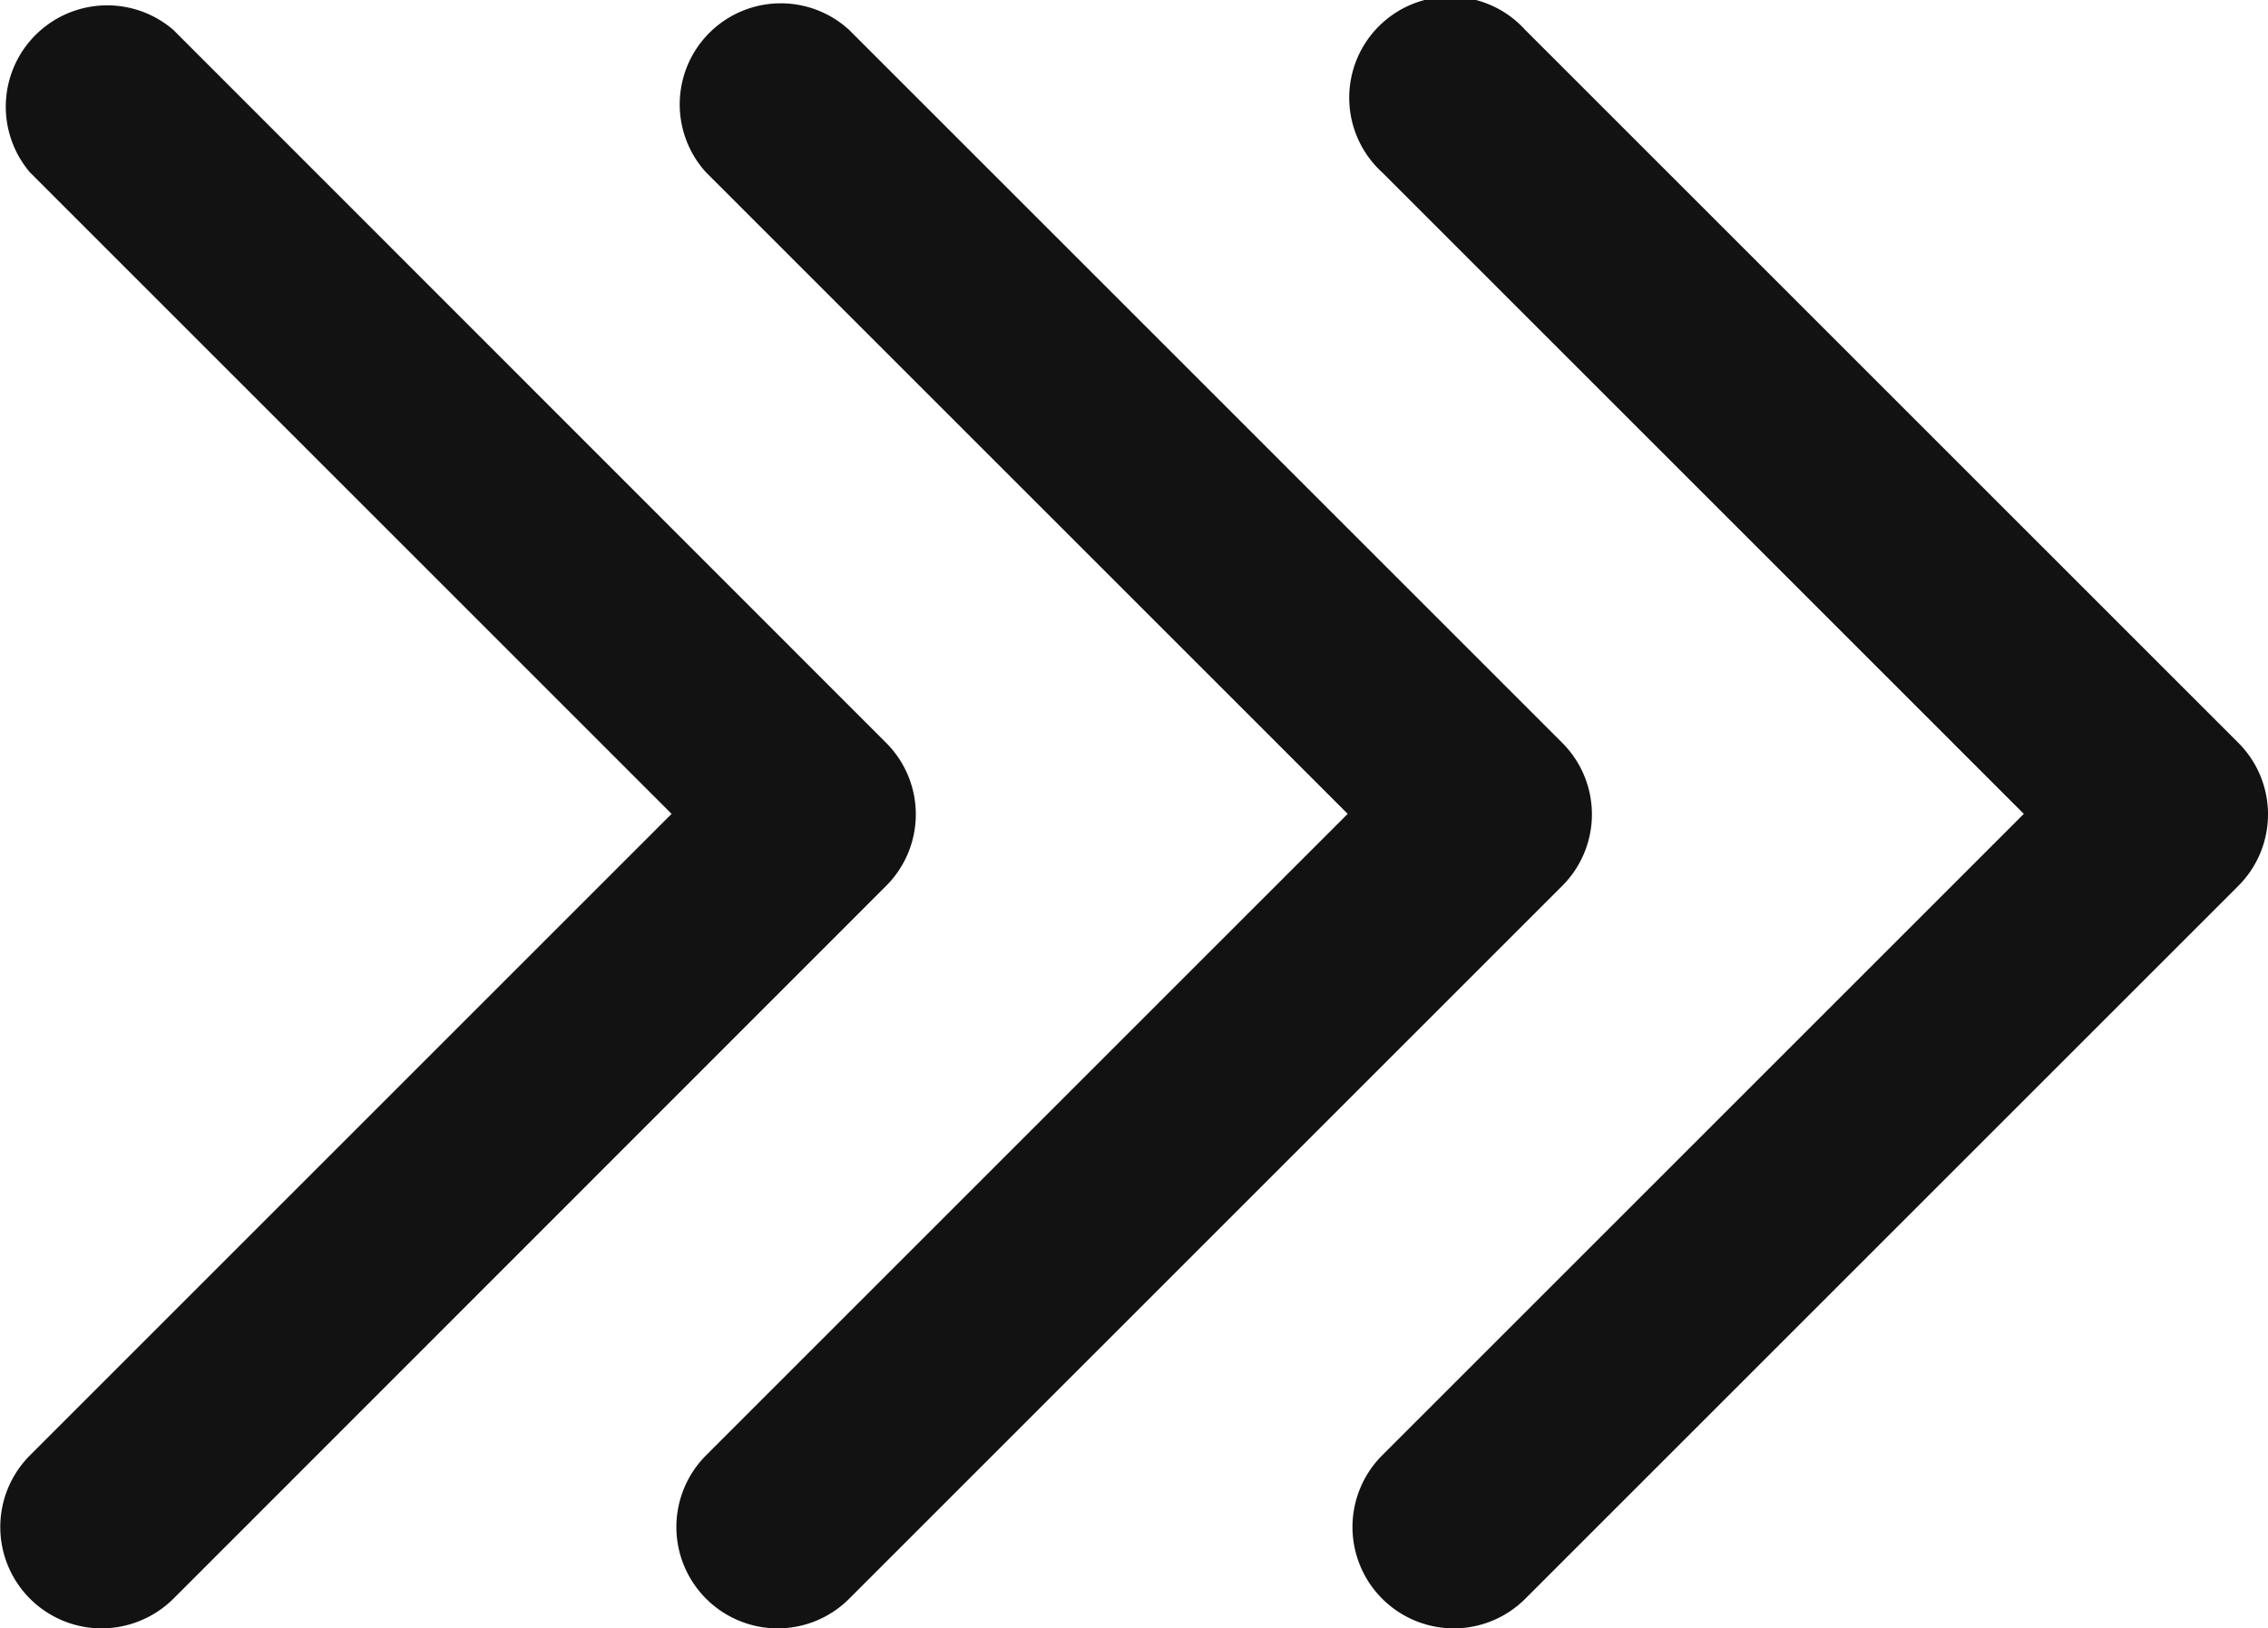
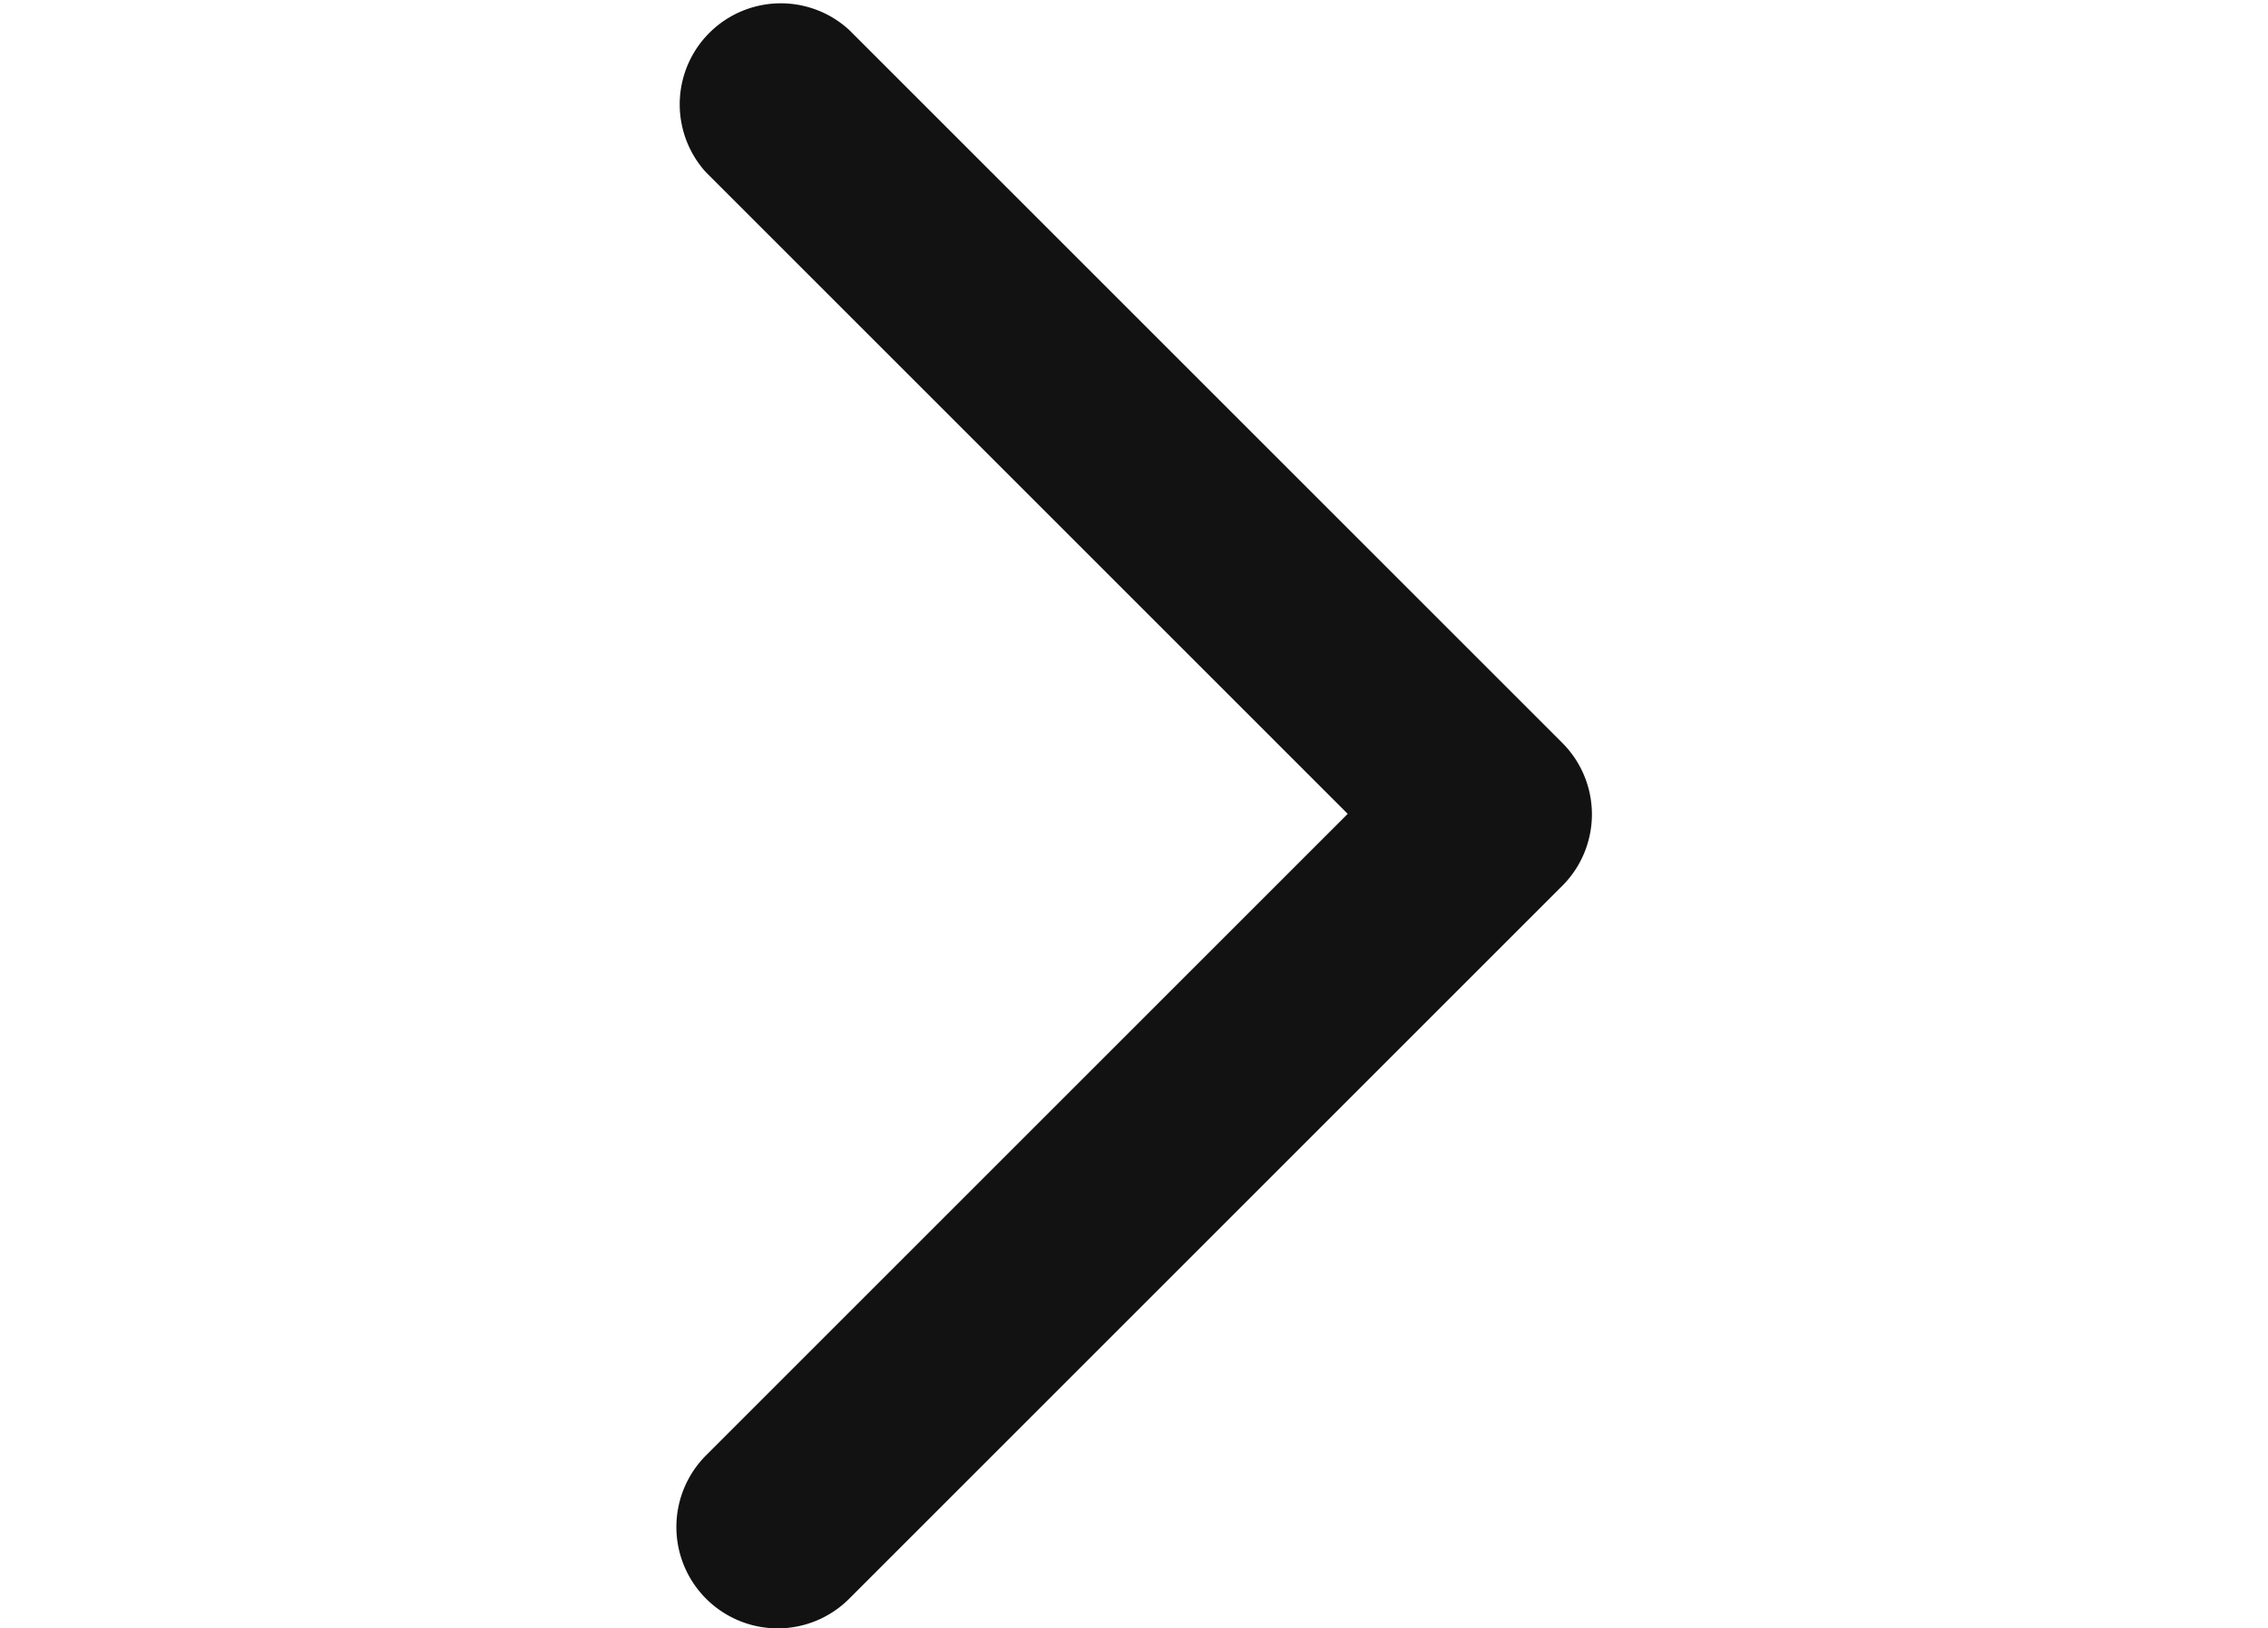
<svg xmlns="http://www.w3.org/2000/svg" viewBox="0 0 70.68 50.76">
  <defs>
    <style>.cls-1{fill:#121212;}</style>
  </defs>
  <title>img_business_deco_03</title>
  <g id="レイヤー_2" data-name="レイヤー 2">
    <g id="text">
-       <path class="cls-1" d="M3.16,50.76A3.16,3.16,0,0,1,.93,45.37l20-20-20-20A3.16,3.16,0,0,1,5.4.93L27.61,23.15a3.15,3.15,0,0,1,0,4.47L5.4,49.84A3.19,3.19,0,0,1,3.16,50.76Z" />
      <path class="cls-1" d="M24.23,50.76A3.16,3.16,0,0,1,22,45.37l20-20-20-20A3.15,3.15,0,0,1,26.46.93L48.68,23.15a3.15,3.15,0,0,1,0,4.47L26.46,49.84A3.15,3.15,0,0,1,24.23,50.76Z" />
-       <path class="cls-1" d="M45.3,50.76a3.16,3.16,0,0,1-2.23-5.39l20-20-20-20A3.15,3.15,0,1,1,47.53.93L69.75,23.15a3.15,3.15,0,0,1,0,4.47L47.53,49.84A3.15,3.15,0,0,1,45.3,50.76Z" />
    </g>
  </g>
</svg>